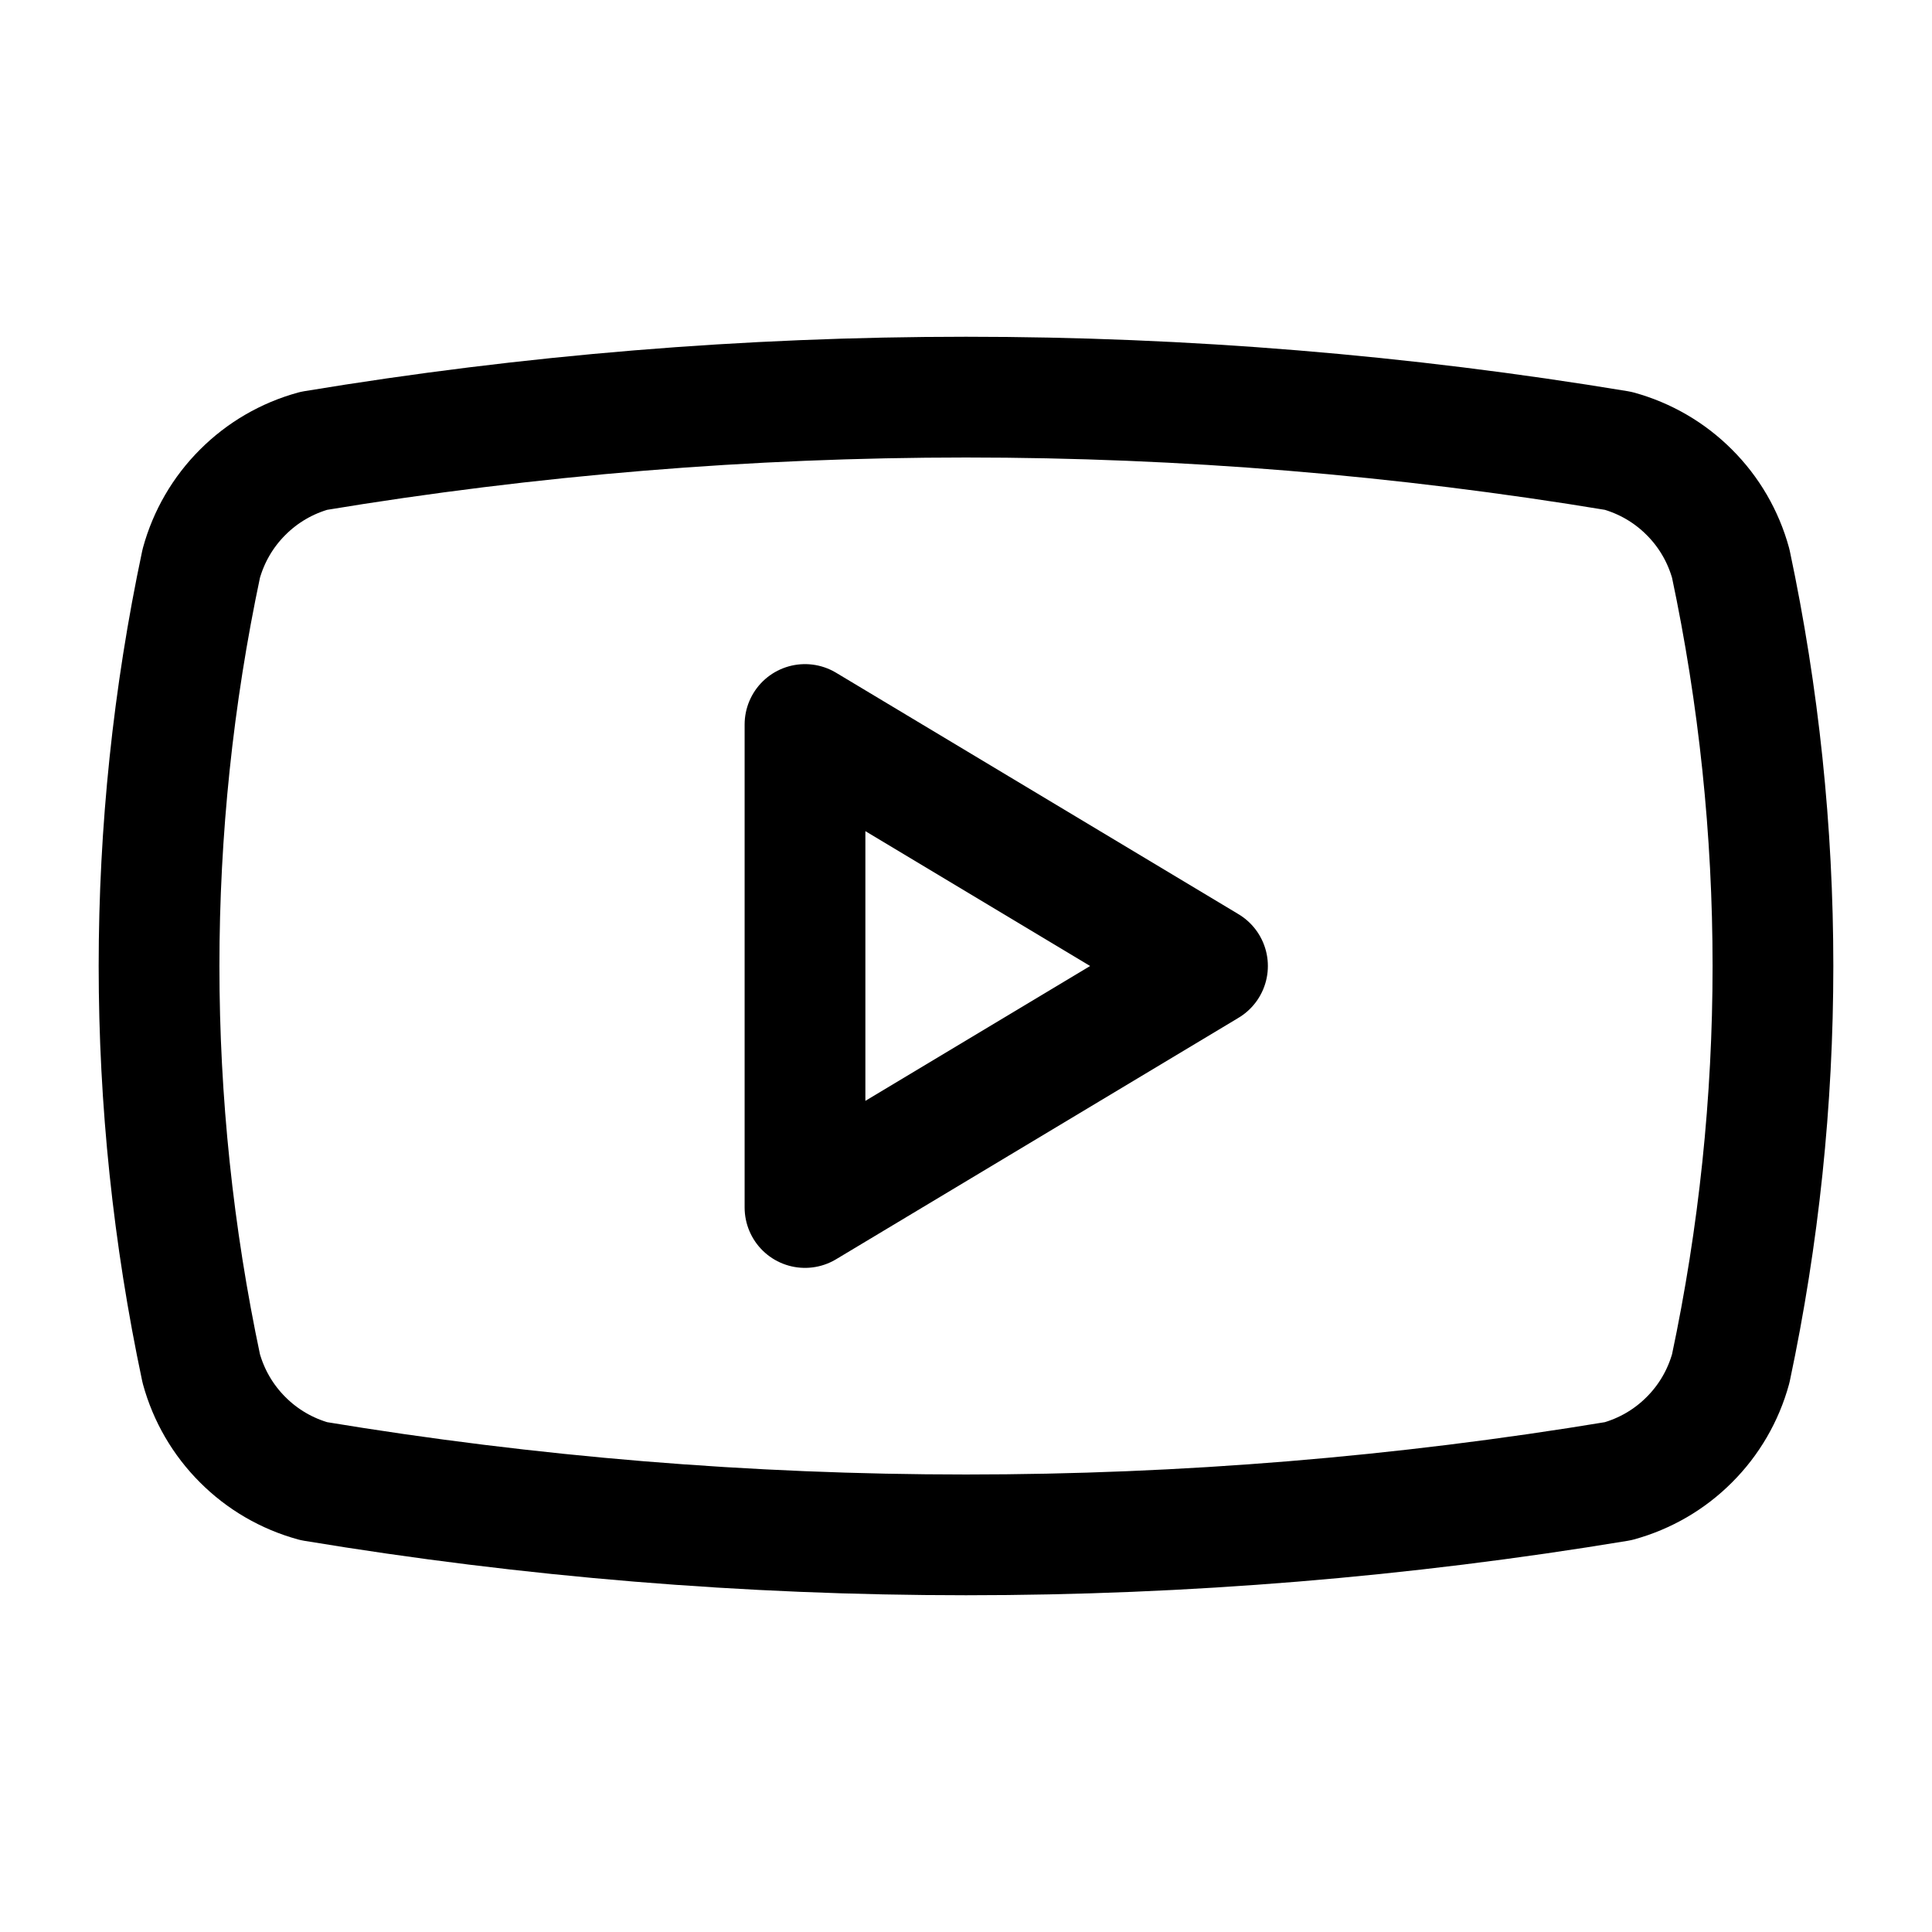
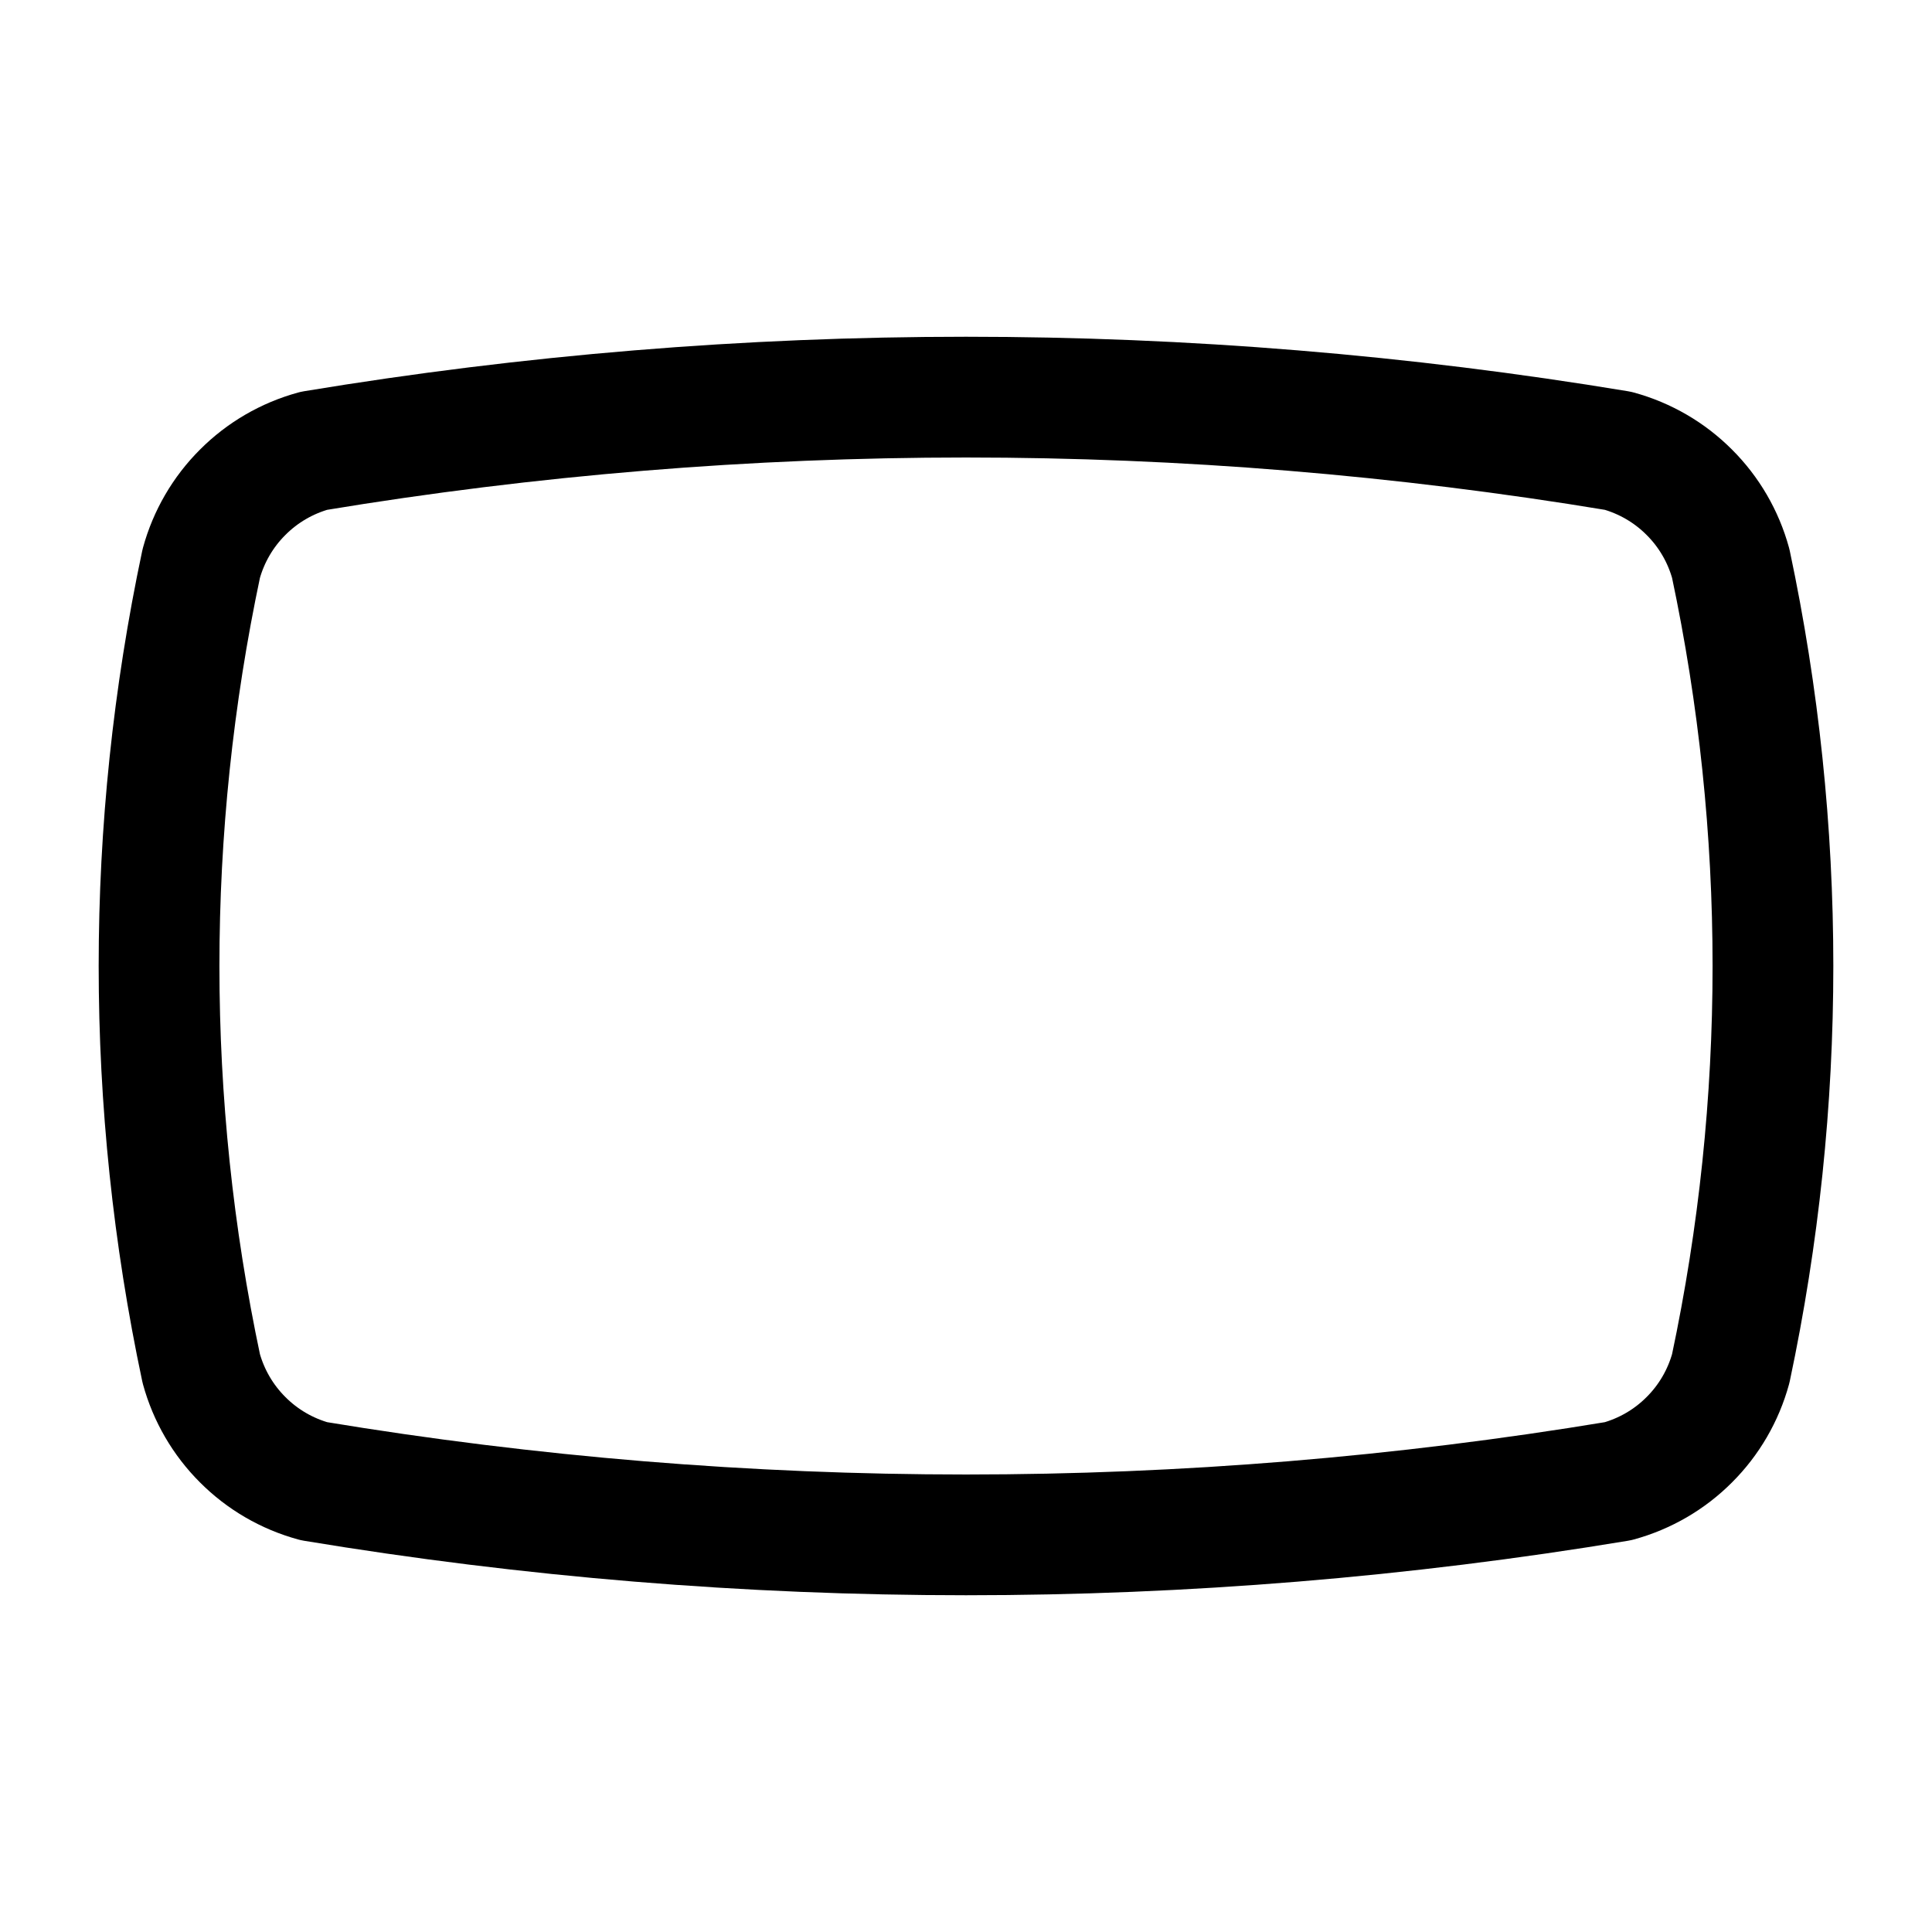
<svg xmlns="http://www.w3.org/2000/svg" width="24" height="24" viewBox="0 0 24 24" fill="none">
  <g id="Icons / Youtube">
    <path id="Vector" d="M2.5 17C1.801 13.703 1.801 10.297 2.5 7C2.592 6.665 2.769 6.36 3.015 6.115C3.26 5.869 3.565 5.692 3.9 5.6C9.263 4.711 14.737 4.711 20.1 5.6C20.435 5.692 20.74 5.869 20.985 6.115C21.231 6.36 21.408 6.665 21.5 7C22.199 10.297 22.199 13.703 21.5 17C21.408 17.335 21.231 17.64 20.985 17.885C20.74 18.131 20.435 18.308 20.1 18.4C14.737 19.289 9.263 19.289 3.9 18.4C3.565 18.308 3.26 18.131 3.015 17.885C2.769 17.64 2.592 17.335 2.5 17Z" stroke="black" stroke-width="1.5" stroke-linecap="round" stroke-linejoin="round" />
-     <path id="Vector_2" d="M10 15L15 12L10 9V15Z" stroke="black" stroke-width="1.5" stroke-linecap="round" stroke-linejoin="round" />
  </g>
</svg>